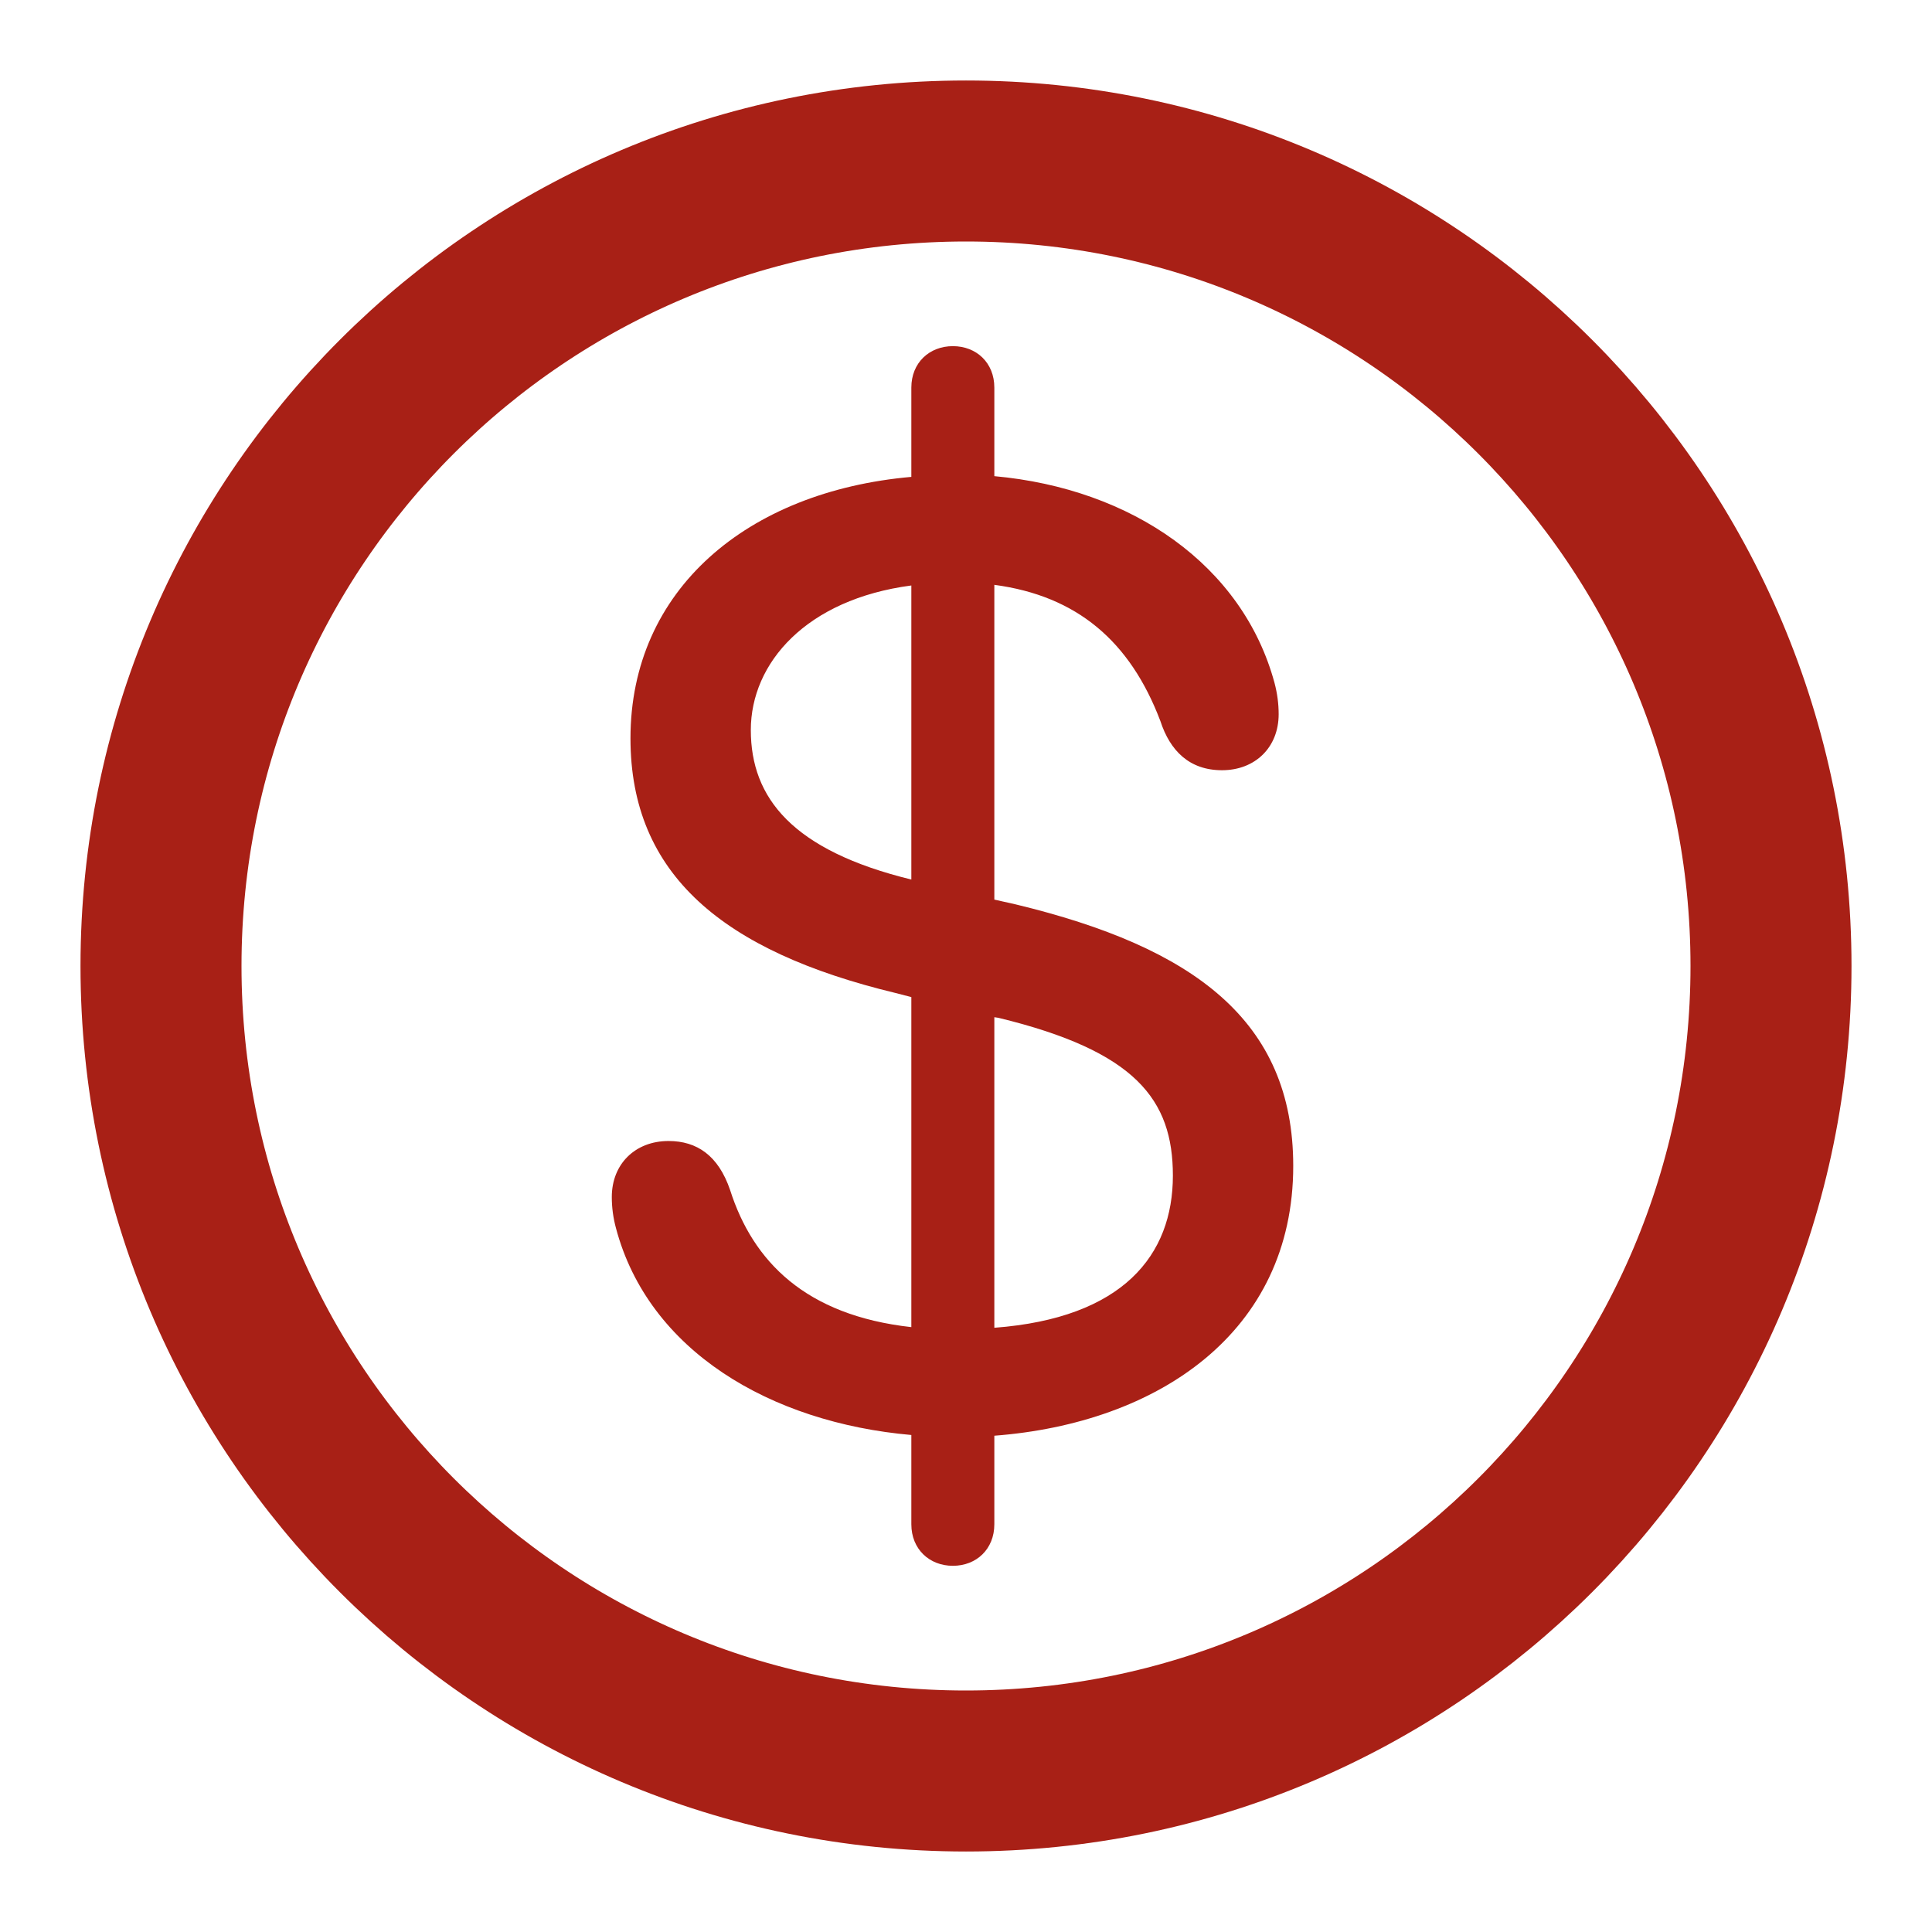
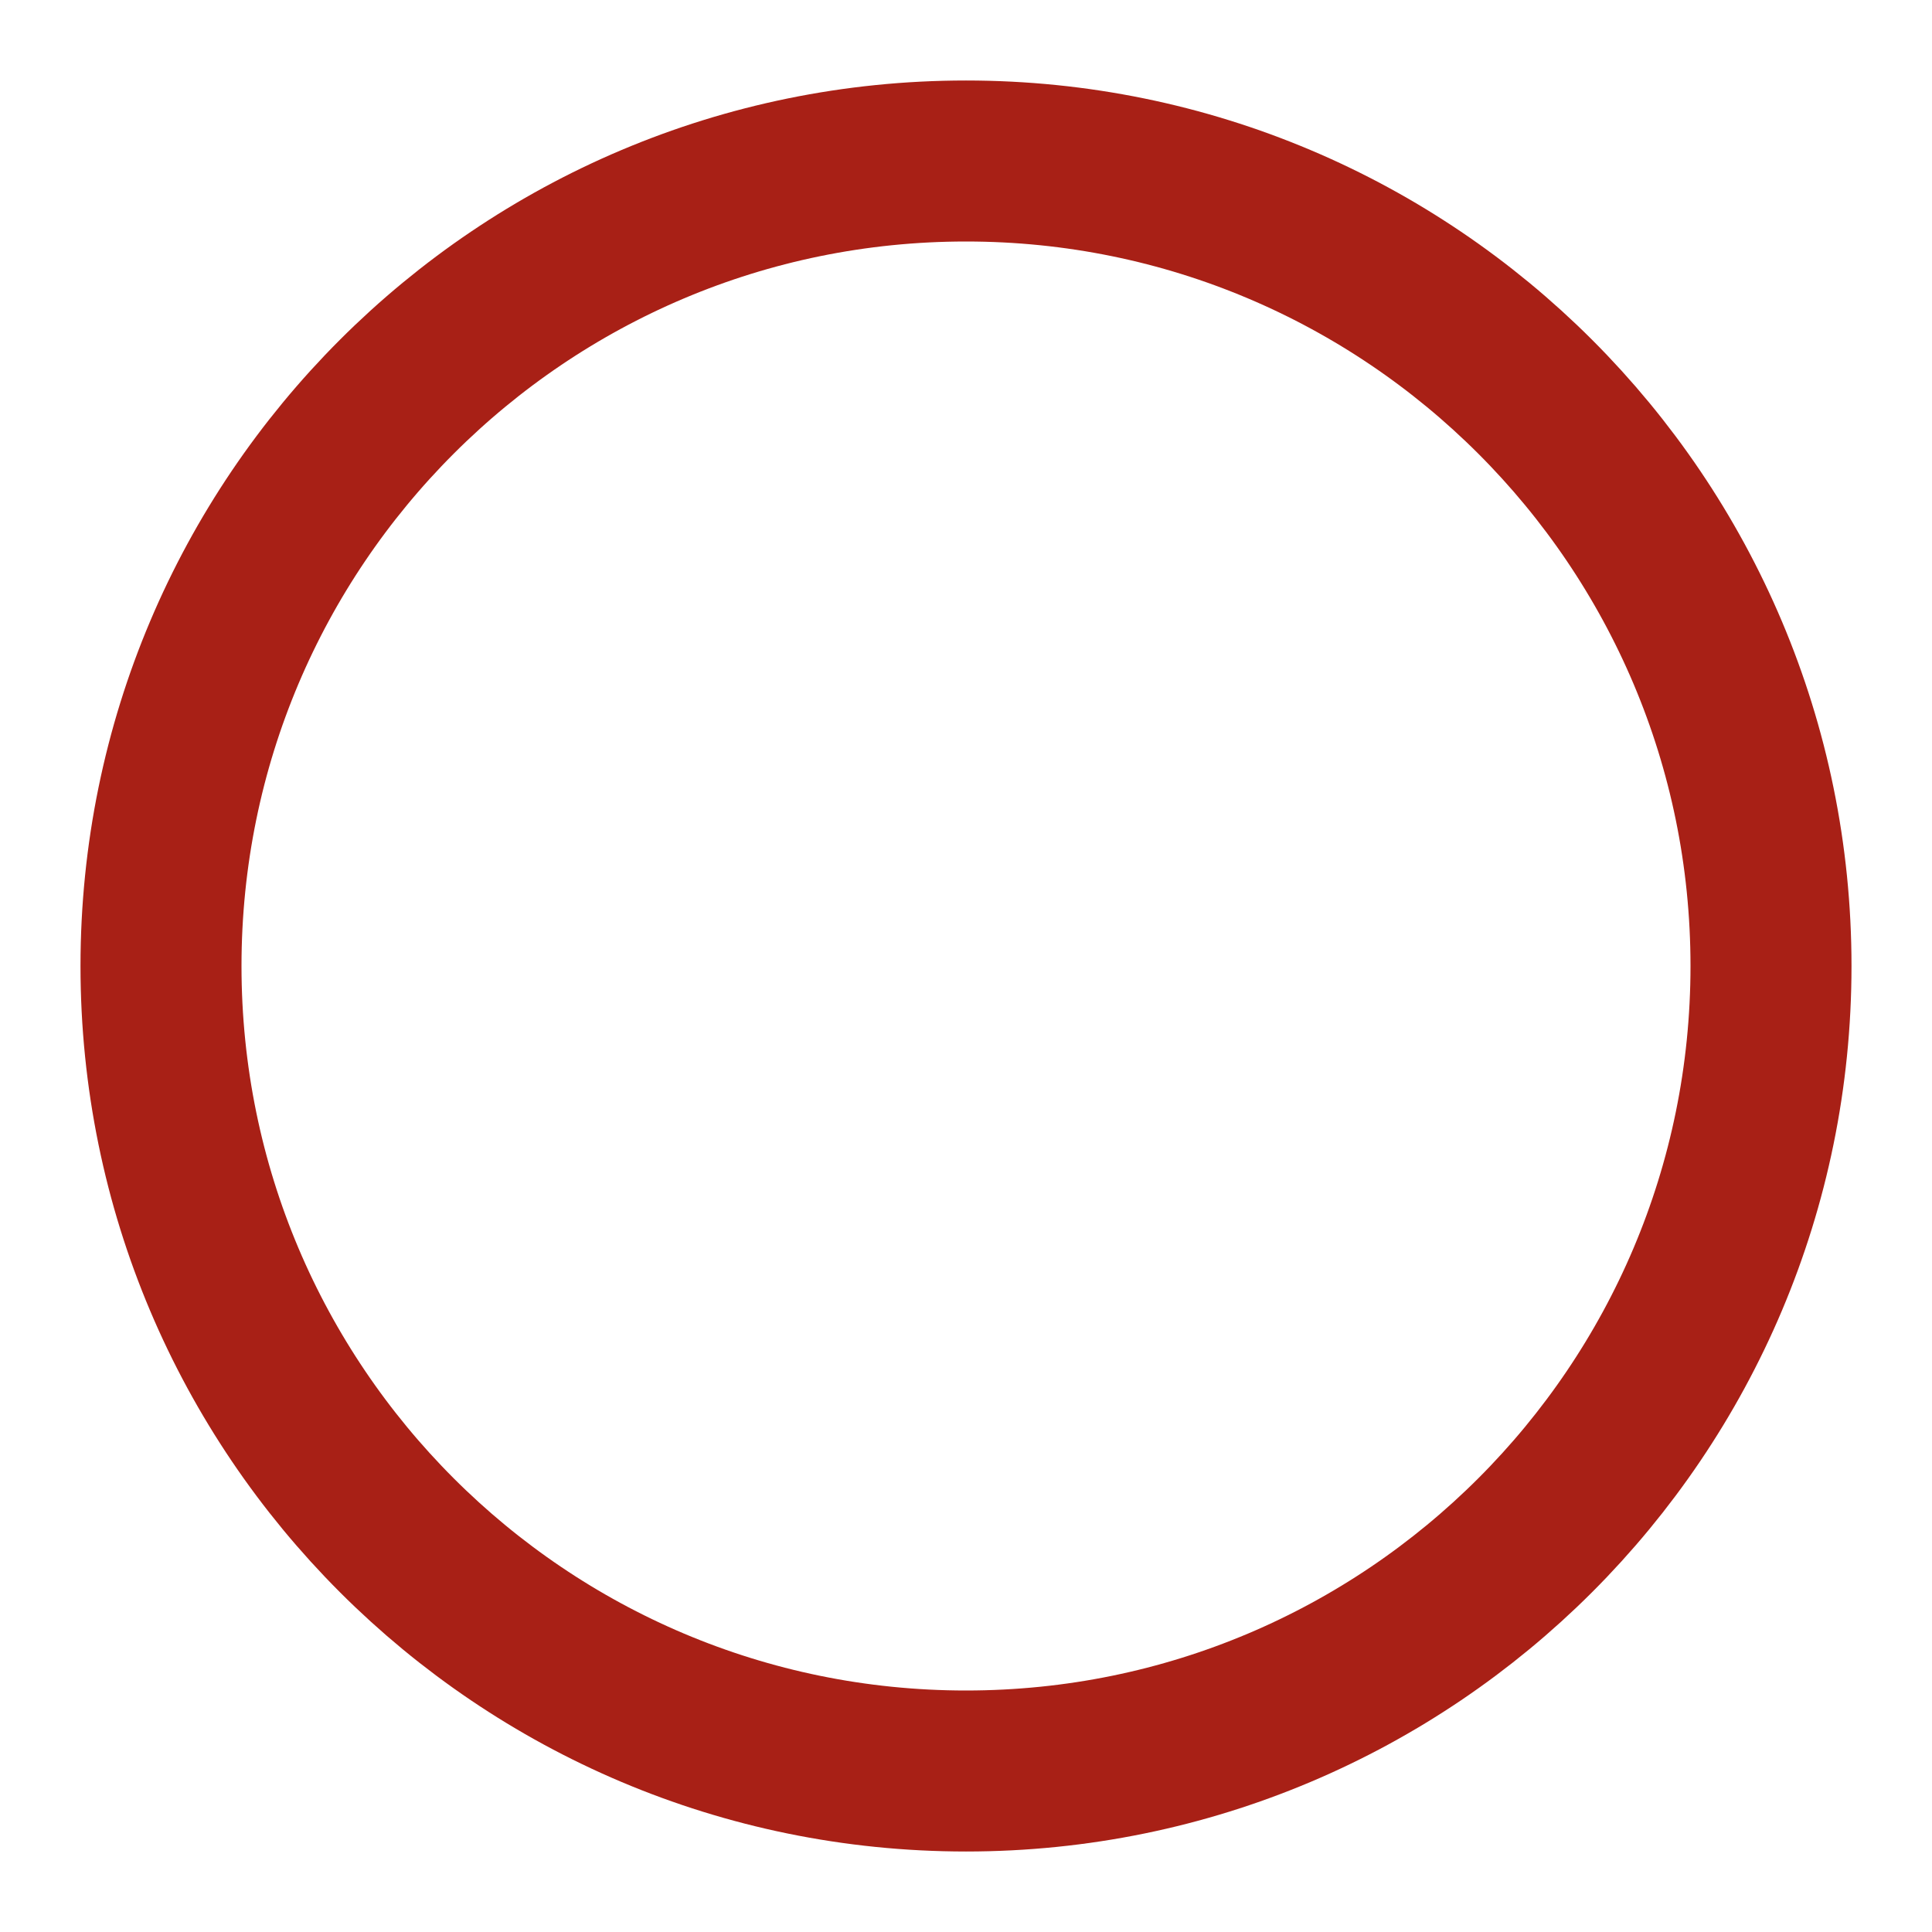
<svg xmlns="http://www.w3.org/2000/svg" width="24" height="24" viewBox="0 0 24 24" fill="none">
-   <path d="M11.837 19.451C11.545 19.451 11.321 19.244 11.321 18.935V17.826C9.568 17.672 8.056 16.778 7.652 15.257C7.617 15.128 7.6 14.999 7.6 14.87C7.6 14.458 7.892 14.174 8.305 14.174C8.657 14.174 8.924 14.354 9.07 14.784C9.353 15.669 10.006 16.34 11.321 16.486V12.386L11.123 12.335C8.984 11.819 7.832 10.865 7.832 9.172C7.832 7.325 9.284 6.104 11.321 5.924V4.815C11.321 4.506 11.545 4.3 11.837 4.3C12.129 4.3 12.352 4.506 12.352 4.815V5.915C14.063 6.07 15.438 7.024 15.833 8.485C15.867 8.614 15.884 8.743 15.884 8.872C15.884 9.284 15.592 9.568 15.18 9.568C14.776 9.568 14.535 9.327 14.415 8.958C14.037 7.961 13.375 7.402 12.352 7.265V11.175L12.619 11.235C14.828 11.768 16.065 12.679 16.065 14.483C16.065 16.555 14.381 17.68 12.352 17.835V18.935C12.352 19.244 12.129 19.451 11.837 19.451ZM9.327 9.069C9.327 9.912 9.843 10.565 11.321 10.926V7.273C10.015 7.445 9.327 8.236 9.327 9.069ZM12.404 12.644L12.352 12.636V16.494C13.951 16.374 14.57 15.592 14.57 14.604C14.57 13.658 14.106 13.057 12.404 12.644Z" fill="#A82016" />
  <path d="M12 22C17.523 22 22 17.523 22 12C22 6.477 17.523 2 12 2C6.477 2 2 6.477 2 12C2 17.523 6.477 22 12 22Z" stroke="#A82016" stroke-width="2" />
</svg>